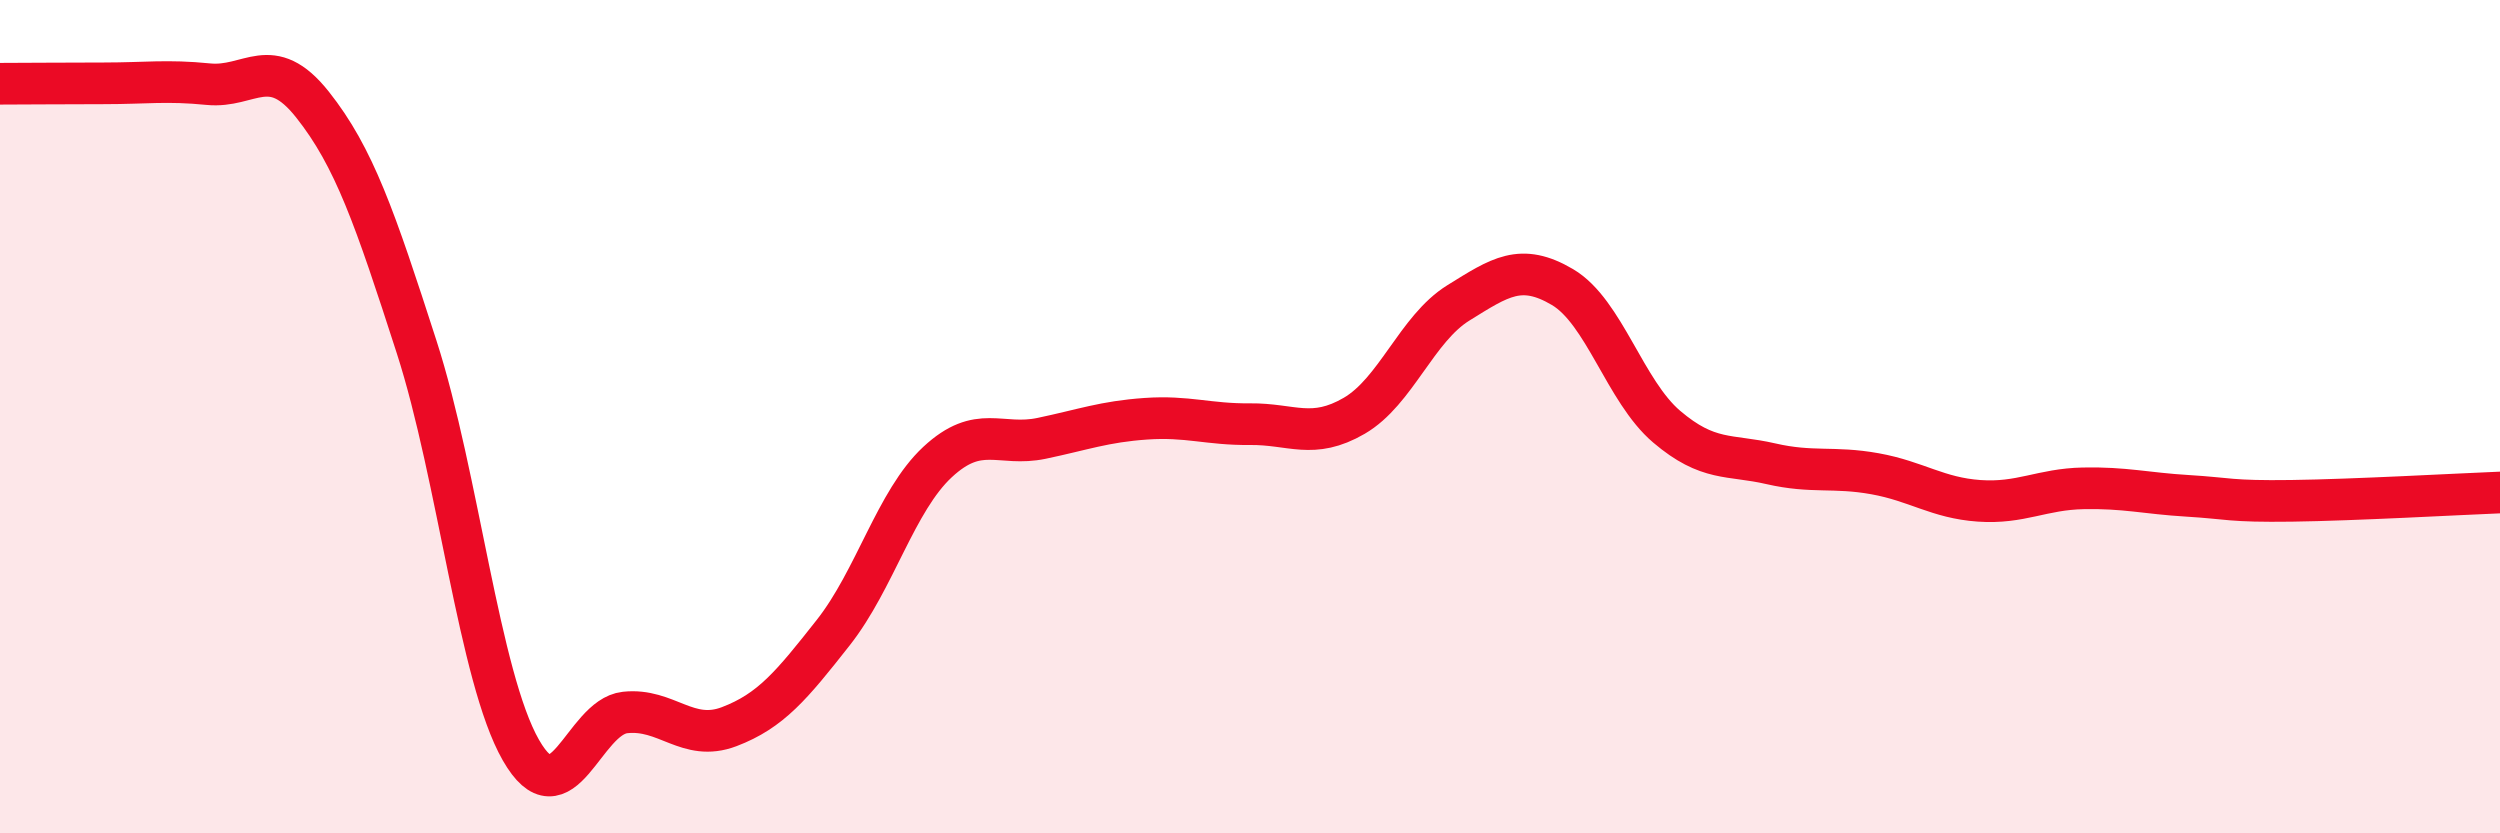
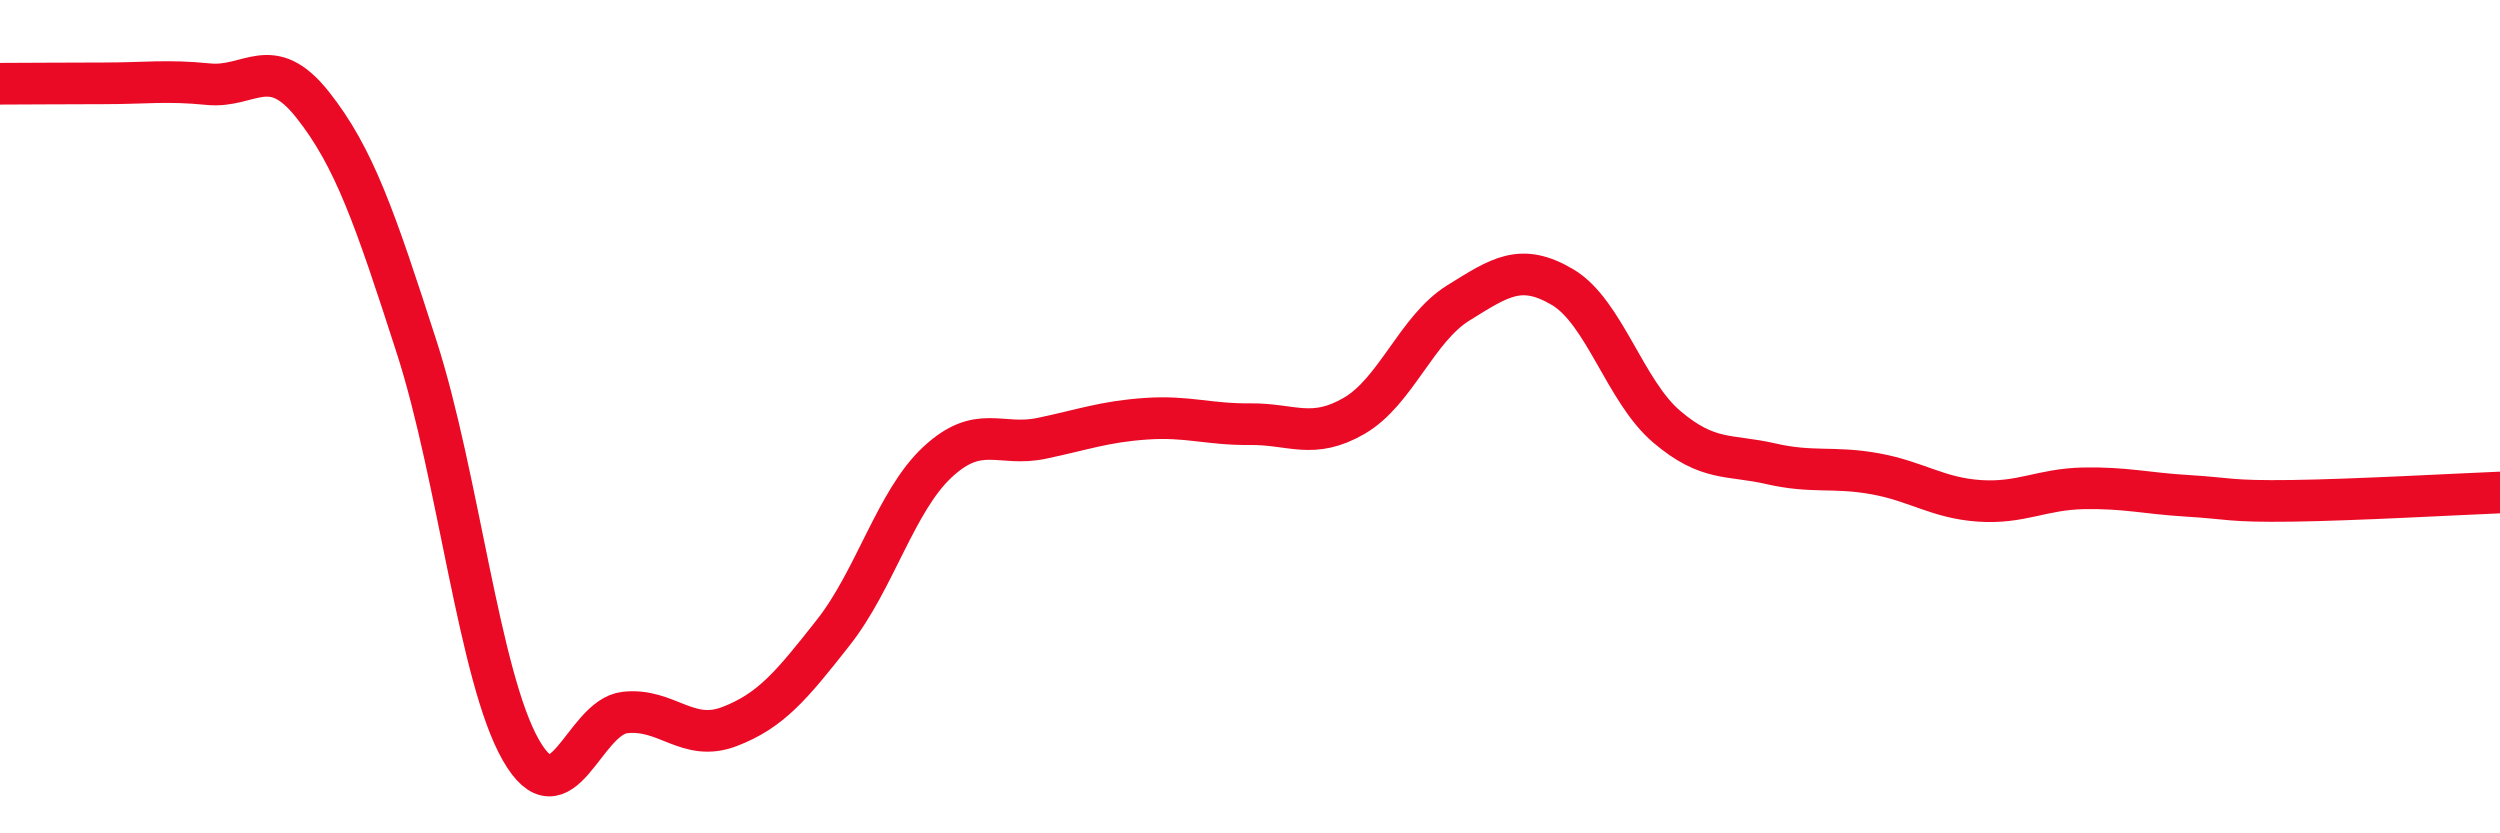
<svg xmlns="http://www.w3.org/2000/svg" width="60" height="20" viewBox="0 0 60 20">
-   <path d="M 0,2.01 C 0.5,2.01 1.5,2 2.5,2 C 3.5,2 4,1.92 5,2.02 C 6,2.12 6.5,1.25 7.5,2.51 C 8.5,3.77 9,5.23 10,8.33 C 11,11.43 11.5,16.25 12.5,18 C 13.5,19.75 14,17.21 15,17.1 C 16,16.99 16.5,17.82 17.5,17.44 C 18.5,17.06 19,16.45 20,15.18 C 21,13.91 21.5,12.02 22.5,11.09 C 23.5,10.16 24,10.73 25,10.52 C 26,10.31 26.5,10.12 27.5,10.05 C 28.5,9.98 29,10.19 30,10.18 C 31,10.17 31.5,10.56 32.5,9.98 C 33.5,9.4 34,7.89 35,7.27 C 36,6.65 36.5,6.3 37.5,6.89 C 38.5,7.48 39,9.39 40,10.24 C 41,11.09 41.5,10.9 42.5,11.13 C 43.5,11.36 44,11.19 45,11.37 C 46,11.55 46.5,11.95 47.5,12.02 C 48.5,12.09 49,11.74 50,11.72 C 51,11.7 51.5,11.84 52.5,11.9 C 53.5,11.96 53.5,12.04 55,12.02 C 56.5,12 59,11.86 60,11.82L60 20L0 20Z" fill="#EB0A25" opacity="0.1" stroke-linecap="round" stroke-linejoin="round" />
  <path d="M 0,2.01 C 0.5,2.01 1.5,2 2.5,2 C 3.5,2 4,1.92 5,2.02 C 6,2.12 6.5,1.25 7.5,2.51 C 8.5,3.77 9,5.23 10,8.33 C 11,11.43 11.5,16.25 12.5,18 C 13.5,19.75 14,17.21 15,17.1 C 16,16.99 16.5,17.82 17.5,17.44 C 18.5,17.06 19,16.45 20,15.18 C 21,13.91 21.5,12.02 22.5,11.09 C 23.5,10.16 24,10.73 25,10.52 C 26,10.31 26.5,10.12 27.5,10.05 C 28.5,9.98 29,10.19 30,10.18 C 31,10.17 31.5,10.56 32.5,9.98 C 33.5,9.4 34,7.89 35,7.27 C 36,6.65 36.5,6.3 37.5,6.89 C 38.5,7.48 39,9.39 40,10.24 C 41,11.09 41.5,10.9 42.5,11.13 C 43.5,11.36 44,11.19 45,11.37 C 46,11.55 46.5,11.95 47.5,12.02 C 48.5,12.09 49,11.74 50,11.72 C 51,11.7 51.5,11.84 52.5,11.9 C 53.5,11.96 53.5,12.04 55,12.02 C 56.5,12 59,11.86 60,11.82" stroke="#EB0A25" stroke-width="1" fill="none" stroke-linecap="round" stroke-linejoin="round" />
</svg>